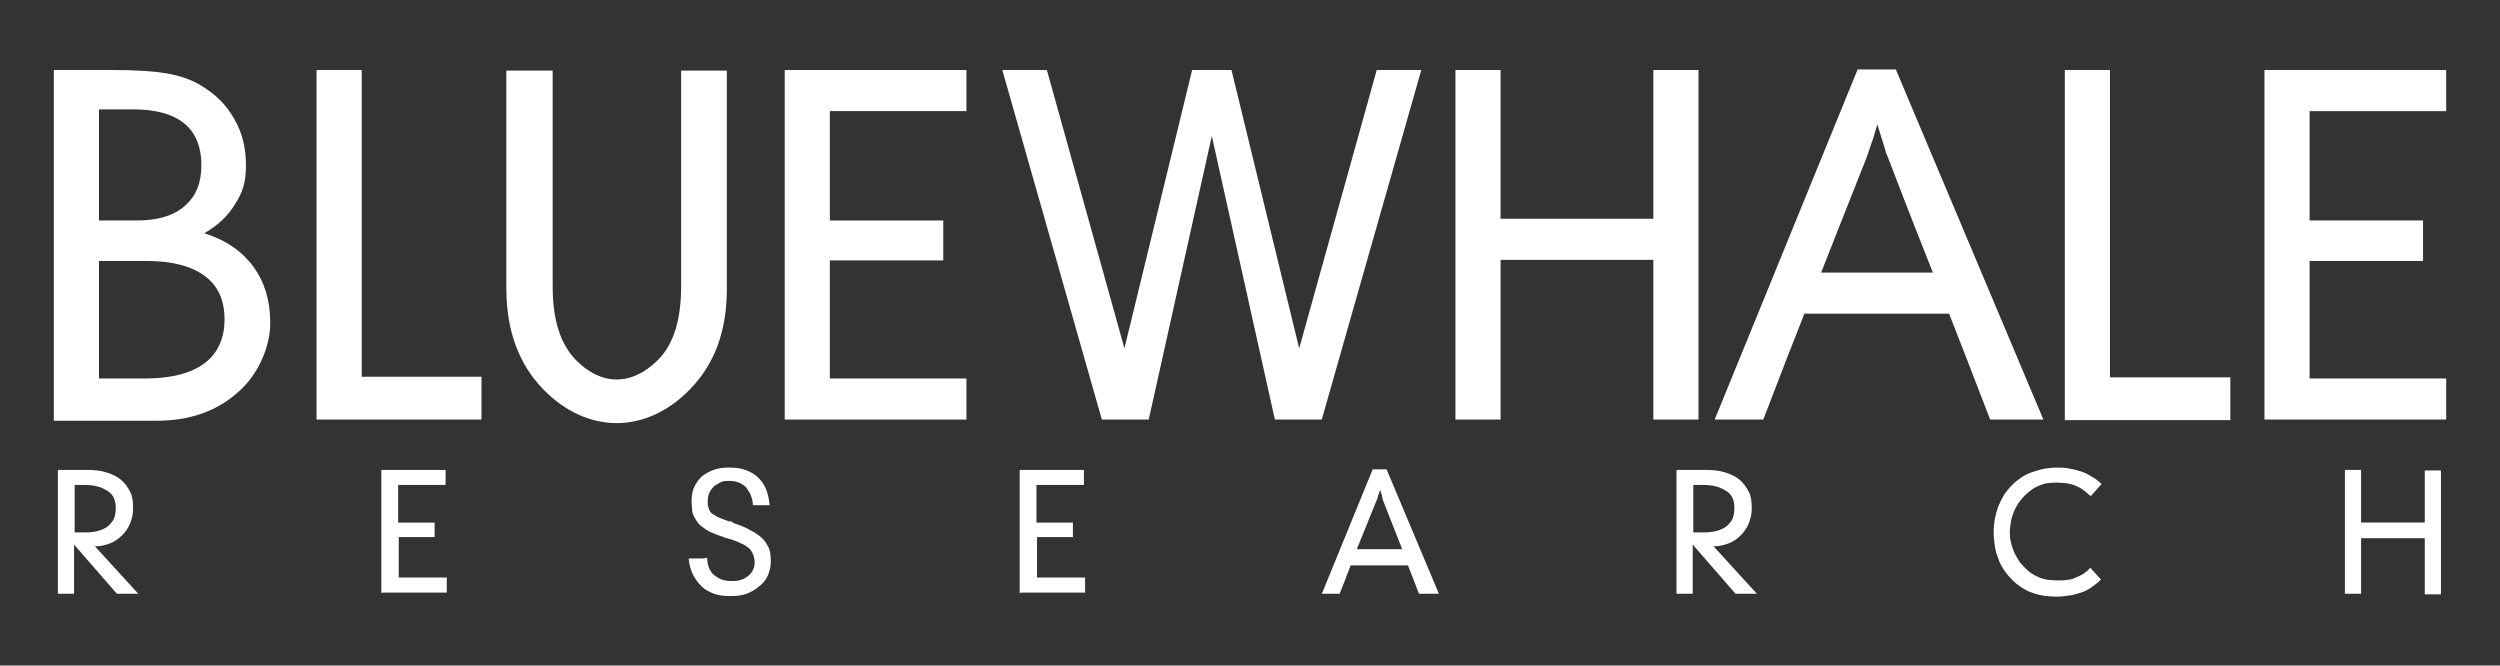
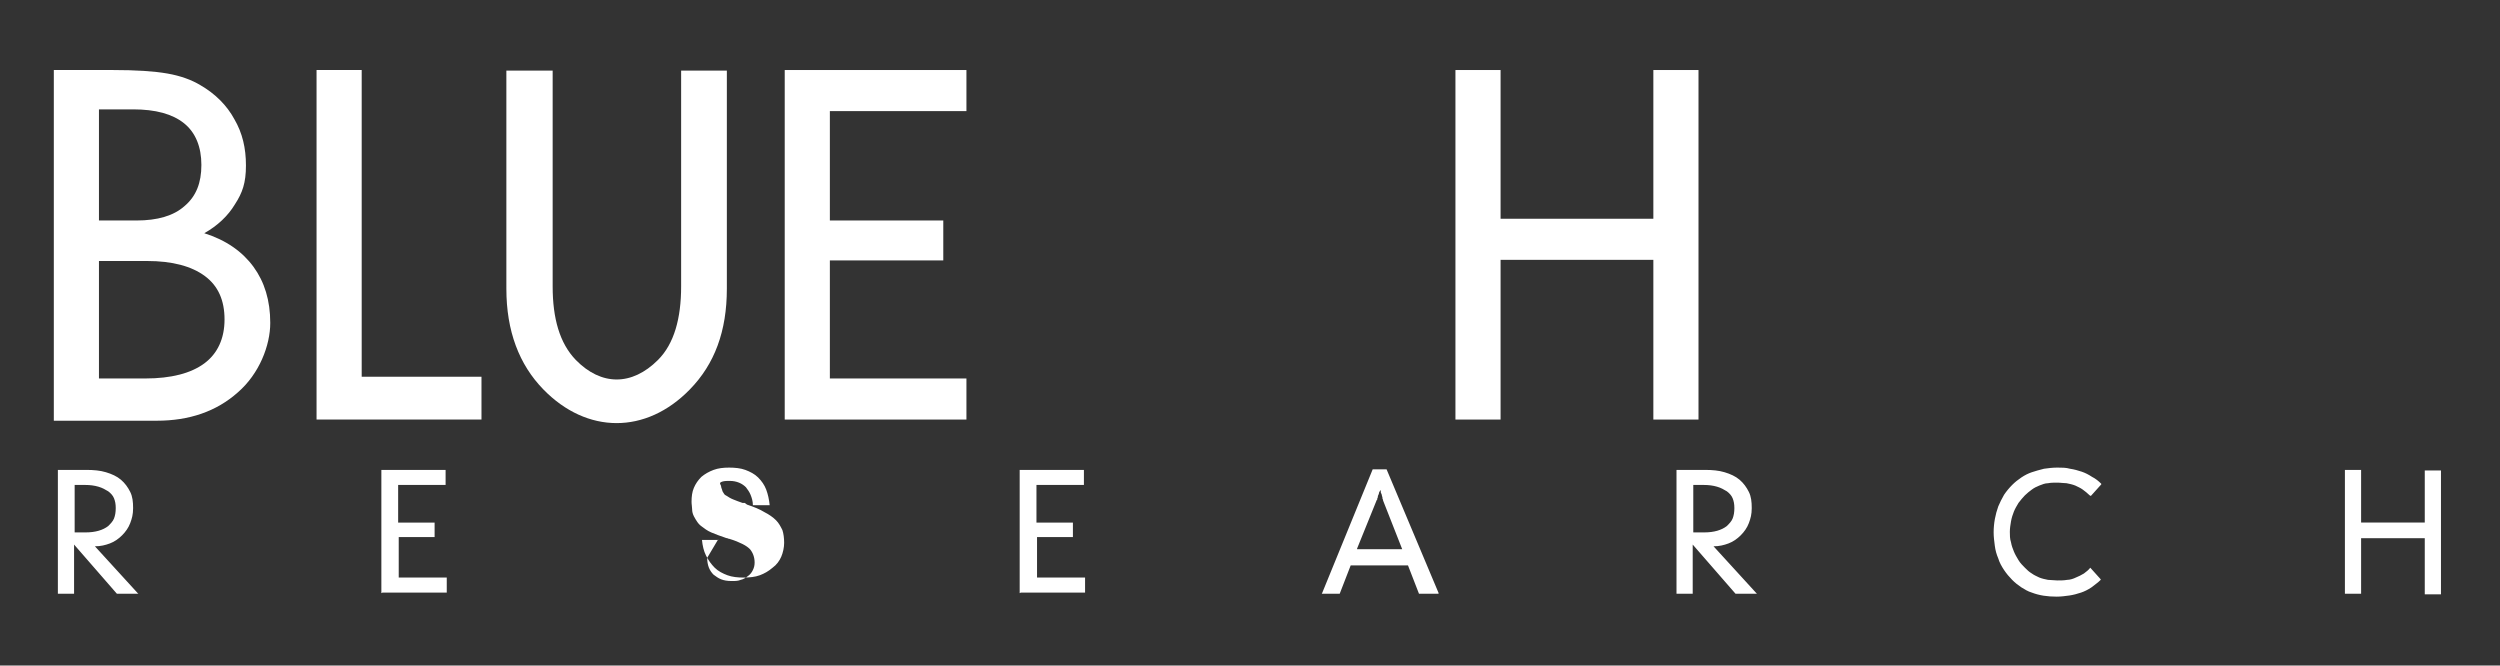
<svg xmlns="http://www.w3.org/2000/svg" version="1.1" viewBox="0 0 432 115">
  <rect x="0" y="0" width="432" height="115" fill="#333333" stroke="none" />
  <defs>
    <style>
      .cls-1 {
        fill: #fff;
        fill-rule: evenodd;
      }
    </style>
  </defs>
  <g>
    <g id="Layer_1">
      <path class="cls-1" d="M9.3,72.5V12.1h10.2c4,0,7.1.2,9.4.6,2.3.4,4.2,1.1,5.7,2,2.6,1.5,4.6,3.5,5.9,5.9,1.4,2.4,2,5,2,8s-.6,4.7-1.9,6.7c-1.2,2-3,3.7-5.3,5,3.8,1.2,6.6,3.2,8.5,5.8,1.9,2.6,2.9,5.8,2.9,9.7s-1.9,8.8-5.6,12c-3.7,3.3-8.4,4.9-14,4.9H9.3ZM17.1,38.1h6.5c3.6,0,6.4-.8,8.3-2.5,2-1.7,2.9-4,2.9-7.1s-1-5.6-3-7.2c-2-1.6-4.9-2.4-8.8-2.4h-5.9v19.2h0ZM17.1,65.4h8c4.5,0,7.9-.9,10.2-2.6,2.3-1.7,3.5-4.3,3.5-7.6s-1.1-5.8-3.4-7.5c-2.3-1.7-5.6-2.6-10-2.6h-8.3v20.3h0ZM54.7,72.5V12.1h7.8v53h20.7v7.4h-28.5Z" />
      <polygon class="cls-1" points="135.6 72.5 135.6 12.1 167 12.1 167 19.2 143.4 19.2 143.4 38.1 163 38.1 163 45 143.4 45 143.4 65.4 167 65.4 167 72.5 135.6 72.5 135.6 72.5" />
      <path class="cls-1" d="M95.5,12.2v37.3c0,5.5,1.2,9.8,4,12.7,4.4,4.5,9.7,4.5,14.2,0,2.8-2.8,4-7.2,4-12.7V12.2h7.9v37.7c0,7.3-2.1,13-6.4,17.4-7.6,7.8-17.8,7.7-25.3,0-4.2-4.3-6.4-10.1-6.4-17.4V12.2h7.9Z" />
      <polygon class="cls-1" points="251.5 72.5 251.5 12.1 259.3 12.1 259.3 37.8 285.7 37.8 285.7 12.1 293.5 12.1 293.5 72.5 285.7 72.5 285.7 44.9 259.3 44.9 259.3 72.5 251.5 72.5 251.5 72.5" />
-       <path class="cls-1" d="M304.7,72.5h-8.4l24.7-60.5h6.6l25.5,60.5h-9.2c-3.6-9.4-5.5-14.2-7.1-18.3h-25c-1.8,4.5-3.8,9.7-7.1,18.3h0ZM334,47.1c-1.7-4.3-3.9-9.8-7.8-20-.2-.4-.4-1-.7-2.1-.3-1-.7-2.2-1.1-3.5-.4,1.3-.7,2.5-1.1,3.5-.3,1-.6,1.7-.7,2.1-3.8,9.5-6,15.2-7.9,20h19.4ZM356.8,72.5V12.1h7.8v53.1h20.8v7.4h-28.6ZM391.3,72.5V12.1h31.4v7.1h-23.6v18.9h19.6v7h-19.6v20.3h23.6v7.1h-31.4Z" />
-       <path class="cls-1" d="M12.9,92h1.9c1.7,0,3-.4,3.9-1.1h0c.4-.4.8-.8,1-1.3.2-.5.3-1.1.3-1.8s-.1-1.2-.3-1.7c-.2-.5-.6-.9-1-1.2-.5-.3-1-.6-1.7-.8-.7-.2-1.4-.3-2.3-.3h-1.8v8.3h0ZM10,102.5v-21.3h0c0,0,0,0,0,0h4.9c1.3,0,2.4.1,3.4.4,1,.3,1.9.7,2.6,1.3.7.6,1.2,1.3,1.6,2.1.4.8.5,1.7.5,2.8s-.2,1.8-.5,2.6c-.3.8-.8,1.5-1.4,2.1-.6.6-1.3,1.1-2.1,1.4-.8.3-1.6.5-2.6.5l7.4,8.1h.1c0,.1-.2.1-.2.1h-3.5s-7.4-8.5-7.4-8.5v8.5h0c0,0,0,0,0,0h-2.8ZM65.9,102.5v-21.3h0c0,0,0,0,0,0h11.1v2.6h0c0,0,0,0,0,0h-8.2v6.5h6.3v2.5h0c0,0,0,0,0,0h-6.2v7h8.3v2.6h0c0,0,0,0,0,0h-11.1ZM122.2,96.4c0,.6.1,1.2.3,1.7.2.5.5.9.8,1.2.4.3.8.6,1.3.8.5.2,1.1.3,1.8.3s1.1,0,1.6-.2c.5-.1.9-.4,1.3-.7.4-.3.6-.6.8-1,.2-.4.3-.8.3-1.3,0-.9-.3-1.7-.8-2.3h0c-.3-.3-.7-.6-1.3-.9-.6-.3-1.3-.6-2.3-.9h0c0,0-.2,0-.3-.1h0c0,0-.2,0-.4-.1h0c-.9-.3-1.7-.6-2.4-.9-.7-.3-1.2-.7-1.6-1h0c-.3-.2-.6-.5-.8-.8h0c-.2-.3-.4-.6-.6-1h0c-.2-.4-.3-.8-.3-1.2,0-.4-.1-.8-.1-1.3,0-.9.1-1.7.4-2.4.3-.7.7-1.3,1.3-1.9h0c.6-.5,1.3-.9,2.1-1.2.8-.3,1.7-.4,2.7-.4s2,.1,2.8.4c.8.3,1.6.7,2.2,1.3.6.6,1.1,1.3,1.4,2.1.3.8.5,1.7.6,2.7h0c0,0,0,0,0,0h-2.9c0-.7-.2-1.3-.4-1.8-.2-.5-.5-.9-.8-1.3-.3-.3-.7-.6-1.2-.8-.5-.2-1-.3-1.6-.3s-1.1,0-1.5.2c-.4.2-.8.4-1.2.7-.3.3-.6.7-.8,1.1-.2.4-.3.9-.3,1.4s0,.5,0,.7h0c0,.2.1.4.2.7,0,.2.2.4.3.6.1.2.3.3.5.4.3.2.6.4,1.1.6.5.2,1,.4,1.6.6h.4c.2.2.3.2.4.3,1.2.4,2.2.8,3,1.3.8.4,1.5.9,2,1.4.5.5.8,1.1,1.1,1.7.2.6.3,1.4.3,2.2s-.2,1.7-.5,2.4c-.3.7-.8,1.4-1.5,1.9-.7.6-1.4,1-2.2,1.3-.8.3-1.8.4-2.8.4s-2-.1-2.8-.4c-.8-.3-1.6-.7-2.2-1.3-.6-.6-1.1-1.3-1.5-2.1-.4-.8-.6-1.7-.7-2.7h0c0,0,0,0,0,0h2.8c0-.1,0-.1,0-.1h0ZM176.2,102.5v-21.3h0c0,0,0,0,0,0h11.1v2.6h0c0,0,0,0,0,0h-8.2v6.5h6.3v2.5h0c0,0,0,0,0,0h-6.2v7h8.3v2.6h0c0,0,0,0,0,0h-11.1ZM234.5,94.9h7.8l-3.3-8.4c0,0,0-.2-.1-.3h0c0-.1,0-.3-.1-.5,0-.2-.1-.4-.2-.6v-.4c-.2.1-.2.3-.3.4,0,.2-.1.4-.2.6h0c0,.1,0,.3-.1.4,0,.1,0,.3-.1.3h0s-3.4,8.4-3.4,8.4h0ZM228.5,102.4l8.7-21.3h0s0,0,0,0h2.4s9,21.4,9,21.4h0c0,.1-.1.1-.1.1h-3.3c0,0-1.9-4.9-1.9-4.9h-9.9l-1.9,4.9h0c0,0,0,0,0,0h-3.1,0ZM292.6,92h1.9c1.7,0,3-.4,3.9-1.1h0c.4-.4.8-.8,1-1.3.2-.5.3-1.1.3-1.8s-.1-1.2-.3-1.7c-.2-.5-.6-.9-1-1.2-.5-.3-1-.6-1.7-.8-.7-.2-1.4-.3-2.3-.3h-1.8v8.3h0ZM289.7,102.5v-21.3h0c0,0,0,0,0,0h4.9c1.3,0,2.4.1,3.4.4,1,.3,1.9.7,2.6,1.3.7.6,1.2,1.3,1.6,2.1.4.8.5,1.7.5,2.8s-.2,1.8-.5,2.6c-.3.8-.8,1.5-1.4,2.1-.6.6-1.3,1.1-2.1,1.4-.8.3-1.6.5-2.6.5l7.4,8.1h.1c0,.1-.2.1-.2.1h-3.5s-7.4-8.5-7.4-8.5v8.5h0c0,0,0,0,0,0h-2.8ZM361.1,85.6c-.4-.4-.8-.7-1.2-1-.4-.3-.9-.5-1.3-.7-.5-.2-1-.3-1.5-.4-.5,0-1-.1-1.6-.1s-1.1,0-1.6.1c-.5,0-1,.2-1.5.4-.5.2-.9.4-1.3.7-.4.3-.8.6-1.2,1-.4.4-.7.8-1.1,1.3-.3.5-.6,1-.8,1.5-.2.5-.4,1.1-.5,1.7-.1.6-.2,1.2-.2,1.8s0,1.2.2,1.8c.1.6.3,1.1.5,1.6.2.5.5,1,.8,1.5.3.5.7.9,1.1,1.3.4.4.7.7,1.2,1,.4.3.9.5,1.3.7.5.2,1,.3,1.5.4.5,0,1.1.1,1.6.1s1.2,0,1.7-.1c.5,0,1.1-.2,1.5-.4.5-.2.9-.4,1.4-.7.4-.3.8-.6,1.1-1h0c0,0,0,0,0,0l1.8,2h0c0,0,0,.1,0,.1-.5.5-1.1.9-1.6,1.3-.6.4-1.2.7-1.8.9-.6.2-1.3.4-2,.5-.7.1-1.5.2-2.2.2-1.6,0-3-.2-4.3-.7-.7-.2-1.3-.6-1.8-.9-.6-.4-1.1-.8-1.6-1.3h0c-.5-.5-1-1.1-1.4-1.7-.4-.6-.8-1.3-1-2-.3-.7-.5-1.4-.6-2.2-.1-.8-.2-1.5-.2-2.3,0-1.6.3-3.1.8-4.5.3-.7.6-1.3,1-2,.4-.6.9-1.2,1.4-1.7.5-.5,1-.9,1.6-1.3.6-.4,1.2-.7,1.8-.9h0c.6-.2,1.3-.4,2.1-.6.7-.1,1.5-.2,2.3-.2s1.5,0,2.2.2c.7.1,1.4.3,2,.5.6.2,1.2.5,1.8.9.6.3,1.1.7,1.6,1.2h0c0,0,0,.1,0,.1l-1.8,2h0c0,0,0,0,0,0h0ZM405.2,102.5v-21.3h0c0,0,0,0,0,0h2.8v9.1h11v-9h0c0,0,0,0,0,0h2.8v21.4h0c0,0,0,0,0,0h-2.8v-9.7h-11v9.6h0c0,0,0,0,0,0h-2.8Z" />
-       <polygon class="cls-1" points="190.4 72.5 173.2 12.1 180.9 12.1 194.3 60.2 206 12.1 209.3 12.1 209.5 12.1 212.8 12.1 224.5 60.2 237.9 12.1 245.6 12.1 228.4 72.5 220.3 72.5 209.4 23.5 198.5 72.5 190.4 72.5 190.4 72.5" />
+       <path class="cls-1" d="M12.9,92h1.9c1.7,0,3-.4,3.9-1.1h0c.4-.4.8-.8,1-1.3.2-.5.3-1.1.3-1.8s-.1-1.2-.3-1.7c-.2-.5-.6-.9-1-1.2-.5-.3-1-.6-1.7-.8-.7-.2-1.4-.3-2.3-.3h-1.8v8.3h0ZM10,102.5v-21.3h0c0,0,0,0,0,0h4.9c1.3,0,2.4.1,3.4.4,1,.3,1.9.7,2.6,1.3.7.6,1.2,1.3,1.6,2.1.4.8.5,1.7.5,2.8s-.2,1.8-.5,2.6c-.3.8-.8,1.5-1.4,2.1-.6.6-1.3,1.1-2.1,1.4-.8.3-1.6.5-2.6.5l7.4,8.1h.1c0,.1-.2.1-.2.1h-3.5s-7.4-8.5-7.4-8.5v8.5h0c0,0,0,0,0,0h-2.8ZM65.9,102.5v-21.3h0c0,0,0,0,0,0h11.1v2.6h0c0,0,0,0,0,0h-8.2v6.5h6.3v2.5h0c0,0,0,0,0,0h-6.2v7h8.3v2.6h0c0,0,0,0,0,0h-11.1ZM122.2,96.4c0,.6.1,1.2.3,1.7.2.5.5.9.8,1.2.4.3.8.6,1.3.8.5.2,1.1.3,1.8.3s1.1,0,1.6-.2c.5-.1.9-.4,1.3-.7.4-.3.6-.6.8-1,.2-.4.3-.8.3-1.3,0-.9-.3-1.7-.8-2.3h0c-.3-.3-.7-.6-1.3-.9-.6-.3-1.3-.6-2.3-.9h0c0,0-.2,0-.3-.1h0c0,0-.2,0-.4-.1h0c-.9-.3-1.7-.6-2.4-.9-.7-.3-1.2-.7-1.6-1h0c-.3-.2-.6-.5-.8-.8h0c-.2-.3-.4-.6-.6-1h0c-.2-.4-.3-.8-.3-1.2,0-.4-.1-.8-.1-1.3,0-.9.1-1.7.4-2.4.3-.7.7-1.3,1.3-1.9h0c.6-.5,1.3-.9,2.1-1.2.8-.3,1.7-.4,2.7-.4s2,.1,2.8.4c.8.3,1.6.7,2.2,1.3.6.6,1.1,1.3,1.4,2.1.3.8.5,1.7.6,2.7h0c0,0,0,0,0,0h-2.9c0-.7-.2-1.3-.4-1.8-.2-.5-.5-.9-.8-1.3-.3-.3-.7-.6-1.2-.8-.5-.2-1-.3-1.6-.3s-1.1,0-1.5.2s0,.5,0,.7h0c0,.2.1.4.2.7,0,.2.2.4.3.6.1.2.3.3.5.4.3.2.6.4,1.1.6.5.2,1,.4,1.6.6h.4c.2.2.3.2.4.3,1.2.4,2.2.8,3,1.3.8.4,1.5.9,2,1.4.5.5.8,1.1,1.1,1.7.2.6.3,1.4.3,2.2s-.2,1.7-.5,2.4c-.3.7-.8,1.4-1.5,1.9-.7.6-1.4,1-2.2,1.3-.8.3-1.8.4-2.8.4s-2-.1-2.8-.4c-.8-.3-1.6-.7-2.2-1.3-.6-.6-1.1-1.3-1.5-2.1-.4-.8-.6-1.7-.7-2.7h0c0,0,0,0,0,0h2.8c0-.1,0-.1,0-.1h0ZM176.2,102.5v-21.3h0c0,0,0,0,0,0h11.1v2.6h0c0,0,0,0,0,0h-8.2v6.5h6.3v2.5h0c0,0,0,0,0,0h-6.2v7h8.3v2.6h0c0,0,0,0,0,0h-11.1ZM234.5,94.9h7.8l-3.3-8.4c0,0,0-.2-.1-.3h0c0-.1,0-.3-.1-.5,0-.2-.1-.4-.2-.6v-.4c-.2.1-.2.3-.3.4,0,.2-.1.4-.2.6h0c0,.1,0,.3-.1.4,0,.1,0,.3-.1.3h0s-3.4,8.4-3.4,8.4h0ZM228.5,102.4l8.7-21.3h0s0,0,0,0h2.4s9,21.4,9,21.4h0c0,.1-.1.1-.1.1h-3.3c0,0-1.9-4.9-1.9-4.9h-9.9l-1.9,4.9h0c0,0,0,0,0,0h-3.1,0ZM292.6,92h1.9c1.7,0,3-.4,3.9-1.1h0c.4-.4.8-.8,1-1.3.2-.5.3-1.1.3-1.8s-.1-1.2-.3-1.7c-.2-.5-.6-.9-1-1.2-.5-.3-1-.6-1.7-.8-.7-.2-1.4-.3-2.3-.3h-1.8v8.3h0ZM289.7,102.5v-21.3h0c0,0,0,0,0,0h4.9c1.3,0,2.4.1,3.4.4,1,.3,1.9.7,2.6,1.3.7.6,1.2,1.3,1.6,2.1.4.8.5,1.7.5,2.8s-.2,1.8-.5,2.6c-.3.8-.8,1.5-1.4,2.1-.6.6-1.3,1.1-2.1,1.4-.8.3-1.6.5-2.6.5l7.4,8.1h.1c0,.1-.2.1-.2.1h-3.5s-7.4-8.5-7.4-8.5v8.5h0c0,0,0,0,0,0h-2.8ZM361.1,85.6c-.4-.4-.8-.7-1.2-1-.4-.3-.9-.5-1.3-.7-.5-.2-1-.3-1.5-.4-.5,0-1-.1-1.6-.1s-1.1,0-1.6.1c-.5,0-1,.2-1.5.4-.5.2-.9.4-1.3.7-.4.3-.8.6-1.2,1-.4.4-.7.8-1.1,1.3-.3.5-.6,1-.8,1.5-.2.5-.4,1.1-.5,1.7-.1.6-.2,1.2-.2,1.8s0,1.2.2,1.8c.1.6.3,1.1.5,1.6.2.5.5,1,.8,1.5.3.5.7.9,1.1,1.3.4.4.7.7,1.2,1,.4.3.9.5,1.3.7.5.2,1,.3,1.5.4.5,0,1.1.1,1.6.1s1.2,0,1.7-.1c.5,0,1.1-.2,1.5-.4.5-.2.9-.4,1.4-.7.4-.3.8-.6,1.1-1h0c0,0,0,0,0,0l1.8,2h0c0,0,0,.1,0,.1-.5.5-1.1.9-1.6,1.3-.6.4-1.2.7-1.8.9-.6.2-1.3.4-2,.5-.7.1-1.5.2-2.2.2-1.6,0-3-.2-4.3-.7-.7-.2-1.3-.6-1.8-.9-.6-.4-1.1-.8-1.6-1.3h0c-.5-.5-1-1.1-1.4-1.7-.4-.6-.8-1.3-1-2-.3-.7-.5-1.4-.6-2.2-.1-.8-.2-1.5-.2-2.3,0-1.6.3-3.1.8-4.5.3-.7.6-1.3,1-2,.4-.6.9-1.2,1.4-1.7.5-.5,1-.9,1.6-1.3.6-.4,1.2-.7,1.8-.9h0c.6-.2,1.3-.4,2.1-.6.7-.1,1.5-.2,2.3-.2s1.5,0,2.2.2c.7.1,1.4.3,2,.5.6.2,1.2.5,1.8.9.6.3,1.1.7,1.6,1.2h0c0,0,0,.1,0,.1l-1.8,2h0c0,0,0,0,0,0h0ZM405.2,102.5v-21.3h0c0,0,0,0,0,0h2.8v9.1h11v-9h0c0,0,0,0,0,0h2.8v21.4h0c0,0,0,0,0,0h-2.8v-9.7h-11v9.6h0c0,0,0,0,0,0h-2.8Z" />
    </g>
  </g>
</svg>